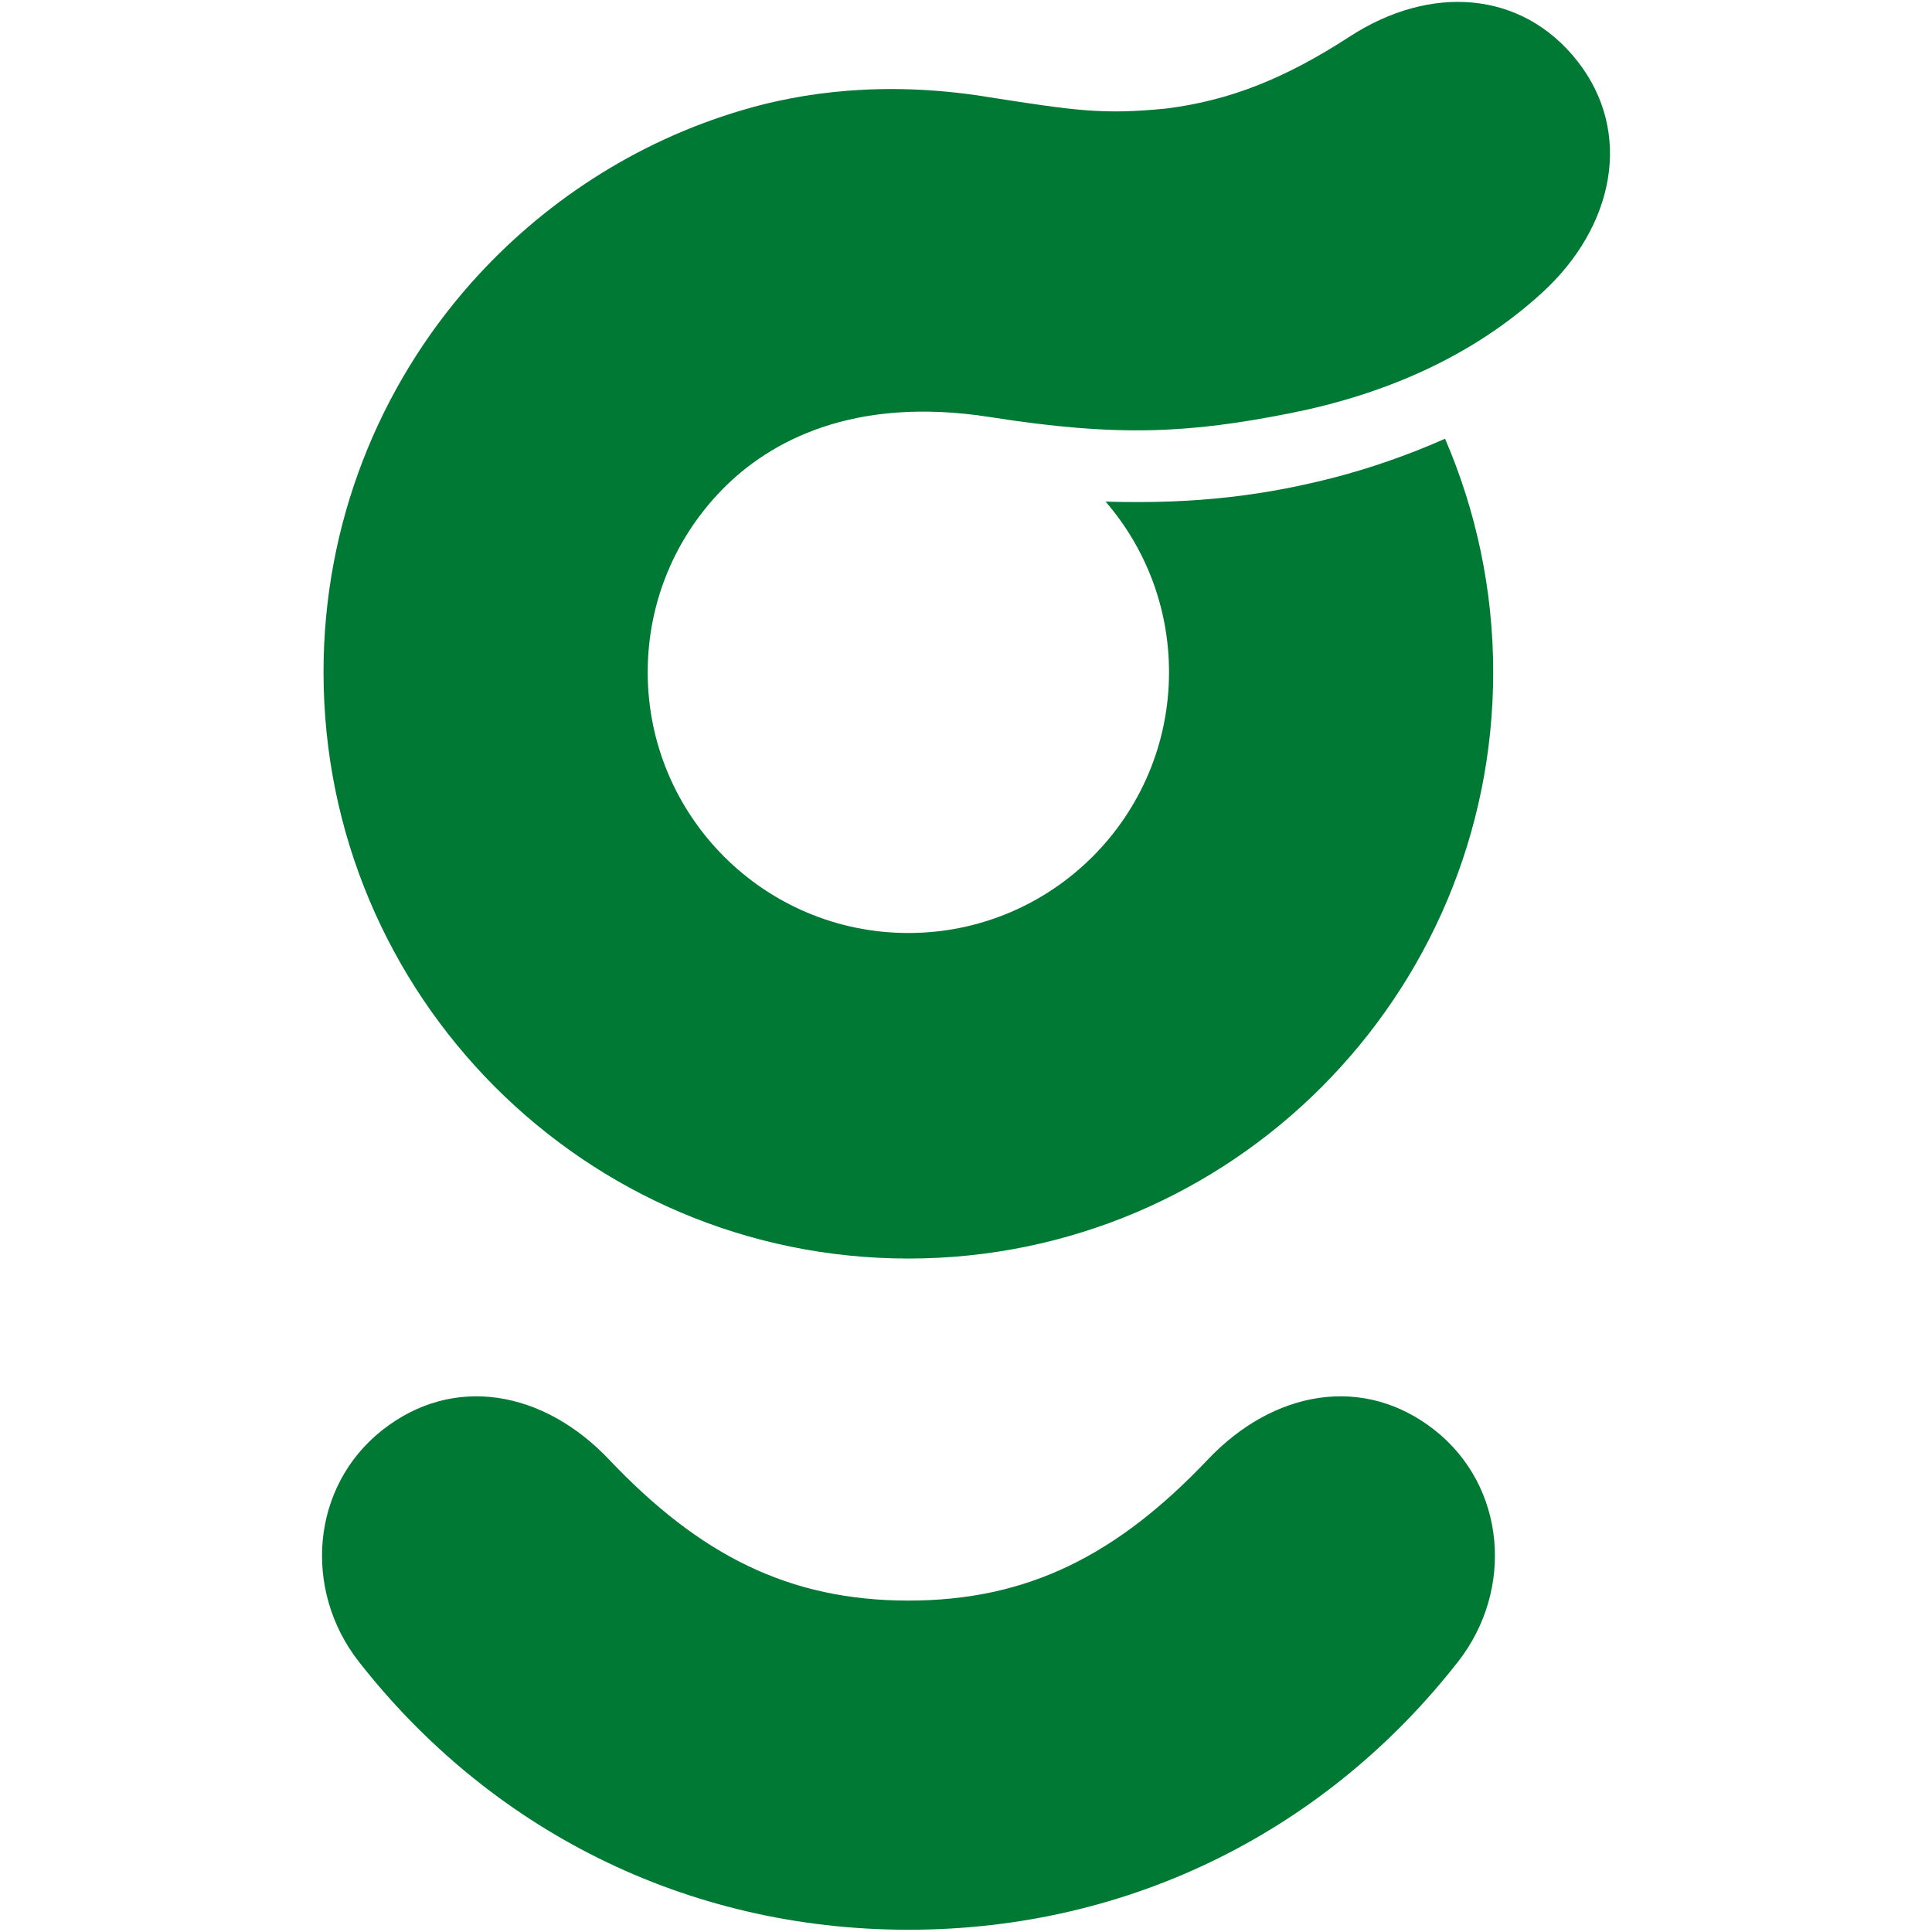
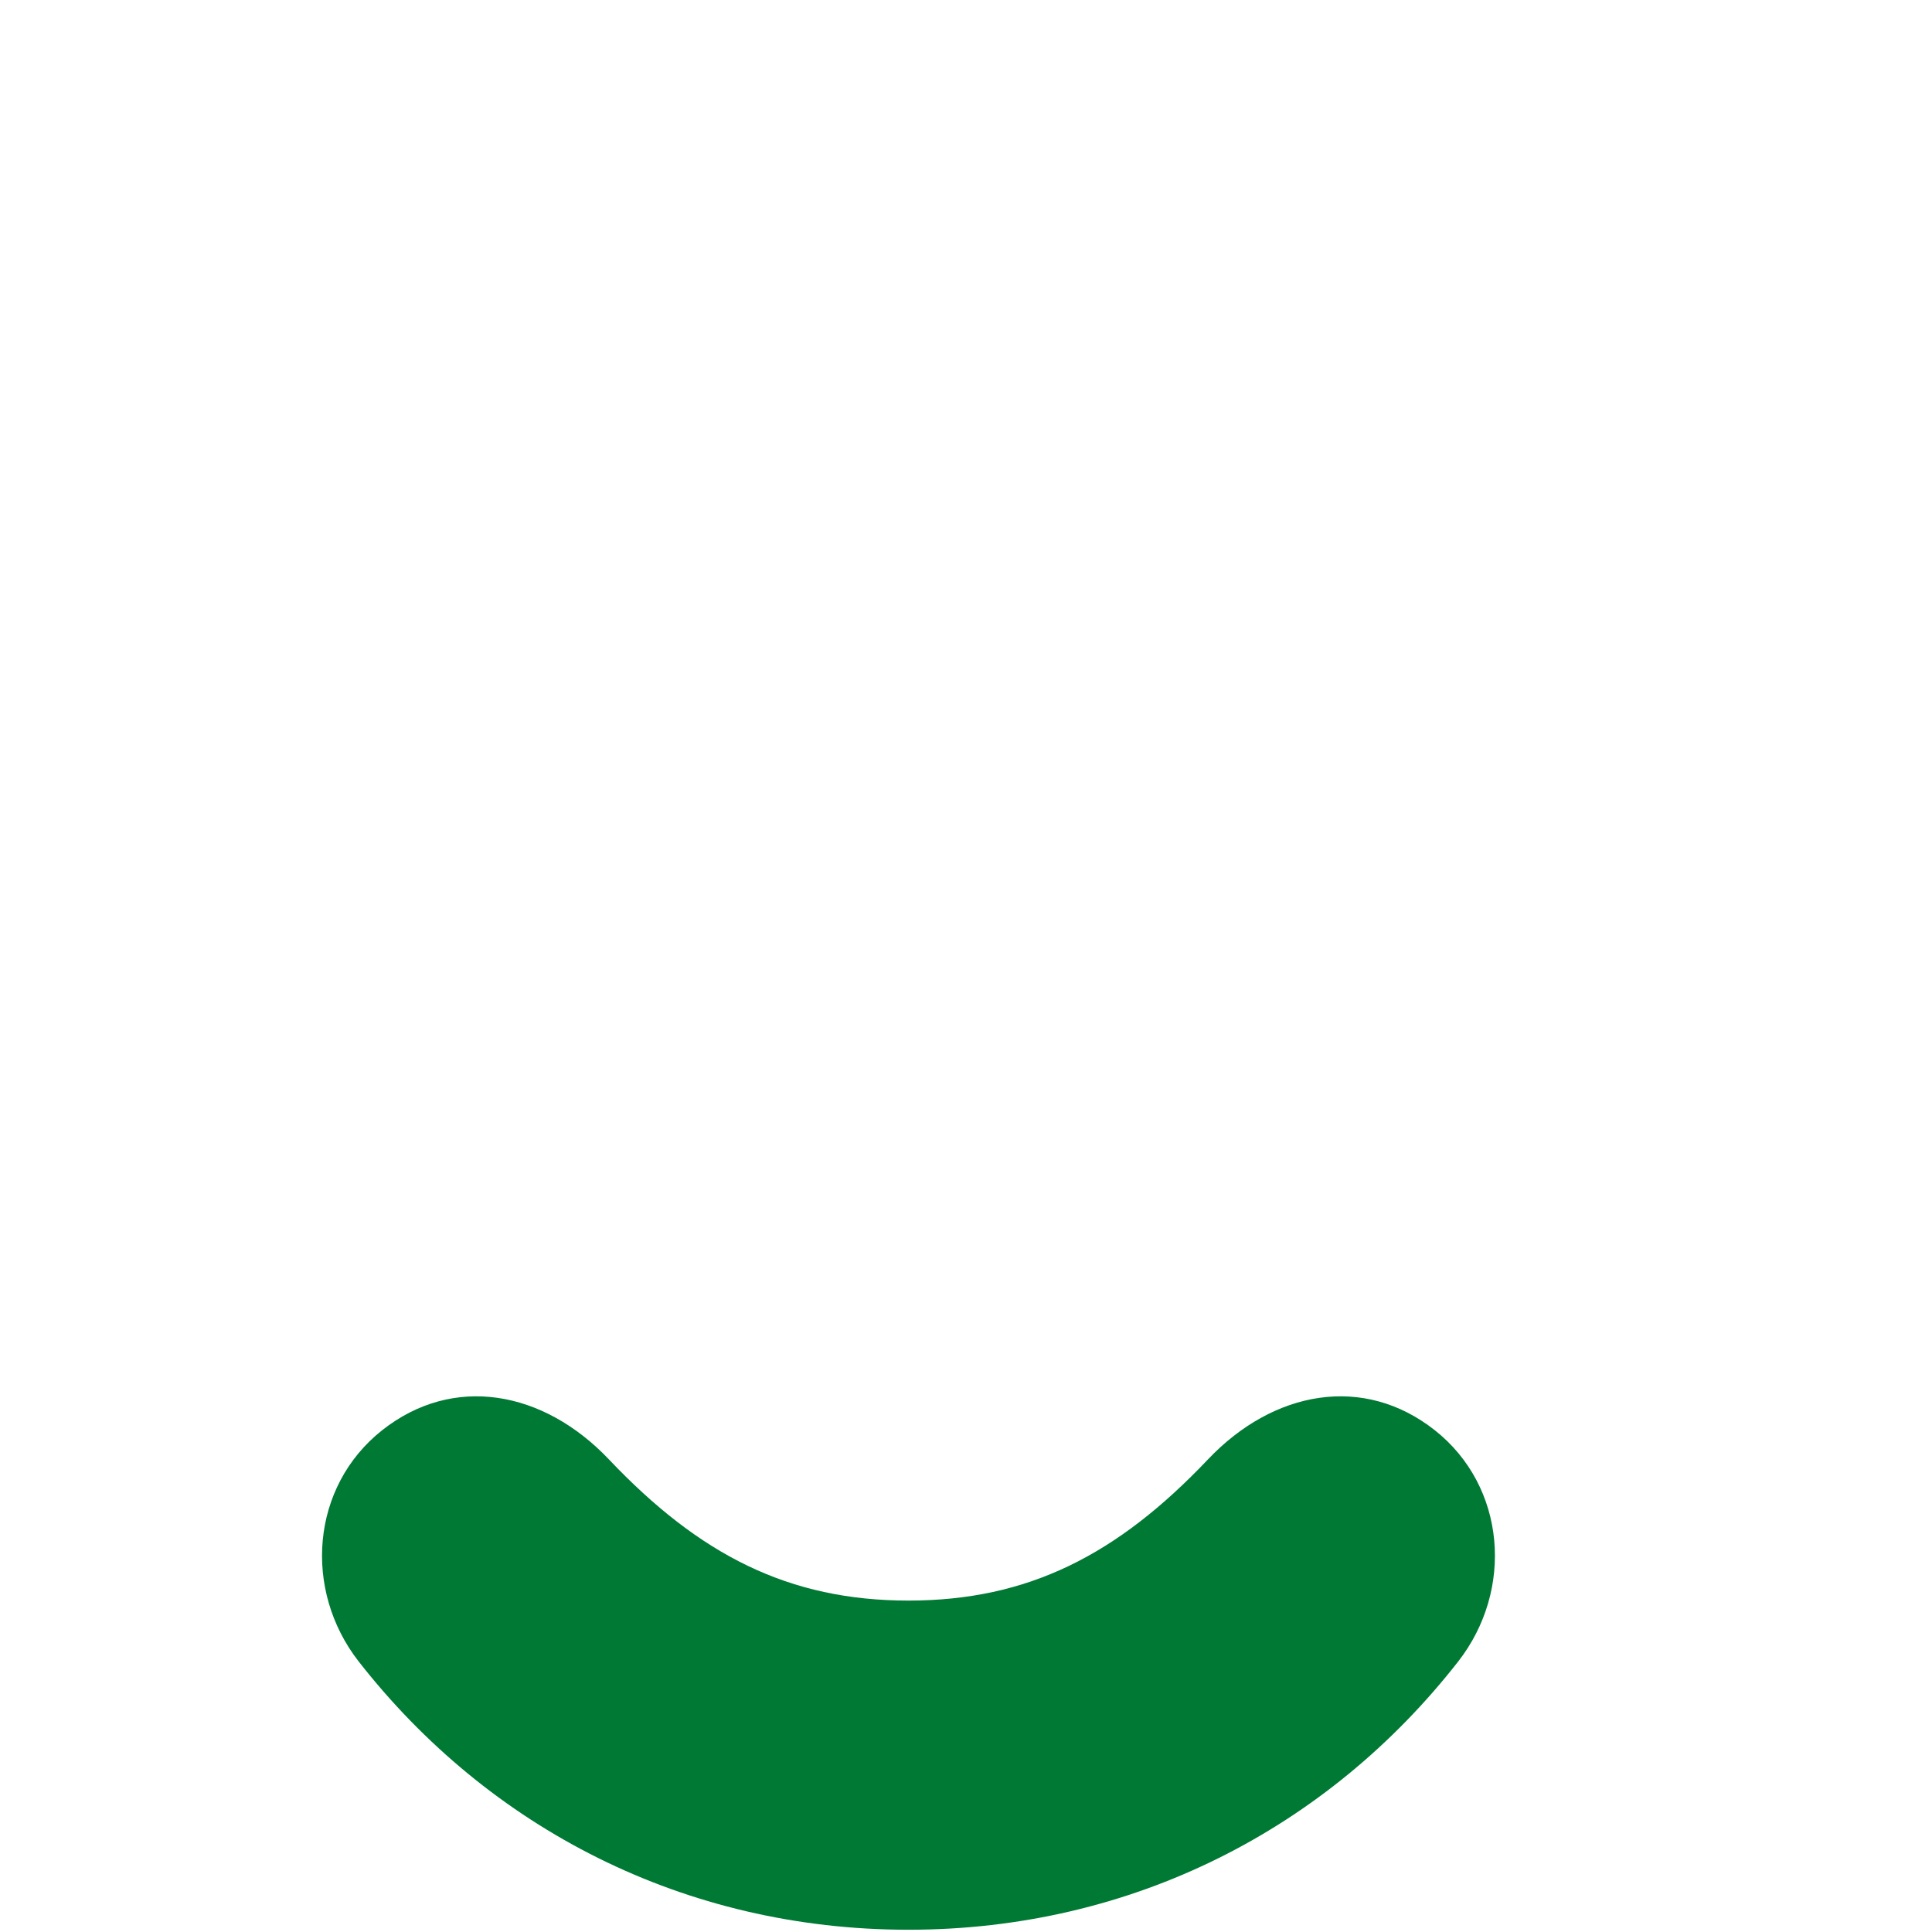
<svg xmlns="http://www.w3.org/2000/svg" width="24" height="24" viewBox="0 0 24 24" fill="none">
  <path d="M4.456 20.64C3.762 19.75 3.862 18.467 4.747 17.767C5.63 17.069 6.75 17.271 7.565 18.13C8.69 19.316 9.798 19.883 11.285 19.883C12.772 19.883 13.88 19.316 15.005 18.13C15.82 17.271 16.94 17.069 17.824 17.767C18.709 18.467 18.809 19.75 18.114 20.64C16.497 22.71 14.07 23.972 11.285 23.972C8.501 23.972 6.074 22.71 4.456 20.64Z" fill="#007934" />
-   <path d="M12.245 1.201C13.362 1.375 13.696 1.428 14.498 1.347C15.277 1.247 15.961 0.978 16.77 0.452C17.763 -0.192 18.899 -0.126 19.595 0.759C20.292 1.647 20.052 2.816 19.159 3.634C18.265 4.453 17.161 4.907 16.033 5.132C14.778 5.381 13.891 5.432 12.299 5.181C10.601 4.914 9.559 5.481 8.972 6.081C8.399 6.666 8.046 7.466 8.046 8.35C8.046 10.139 9.496 11.59 11.284 11.59C13.072 11.59 14.522 10.139 14.522 8.35C14.522 7.54 14.225 6.799 13.734 6.231C14.89 6.267 15.756 6.143 16.574 5.932C16.996 5.823 17.484 5.658 17.951 5.45C18.334 6.34 18.549 7.319 18.549 8.35C18.549 12.372 15.296 15.634 11.284 15.634C7.272 15.634 4.019 12.372 4.019 8.35C4.019 6.495 4.712 4.803 5.85 3.518C6.738 2.519 7.894 1.762 9.208 1.372C9.963 1.146 10.982 1.002 12.236 1.199L12.245 1.201Z" fill="#007934" />
</svg>